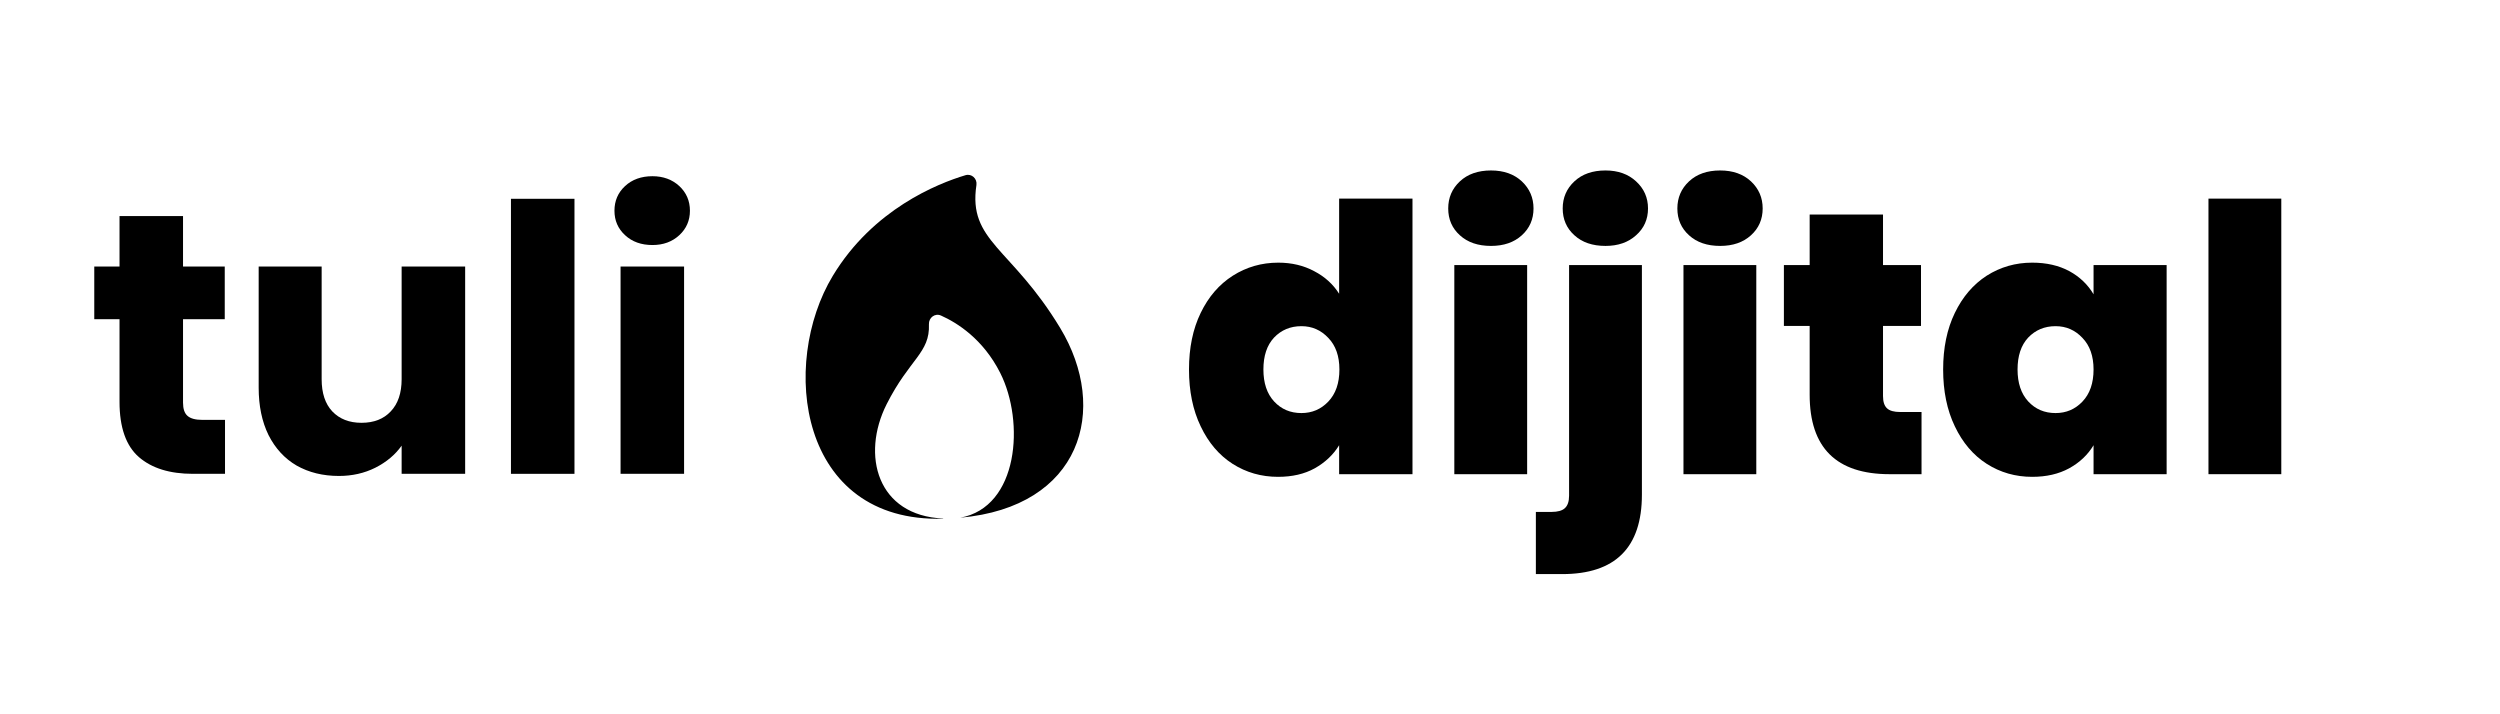
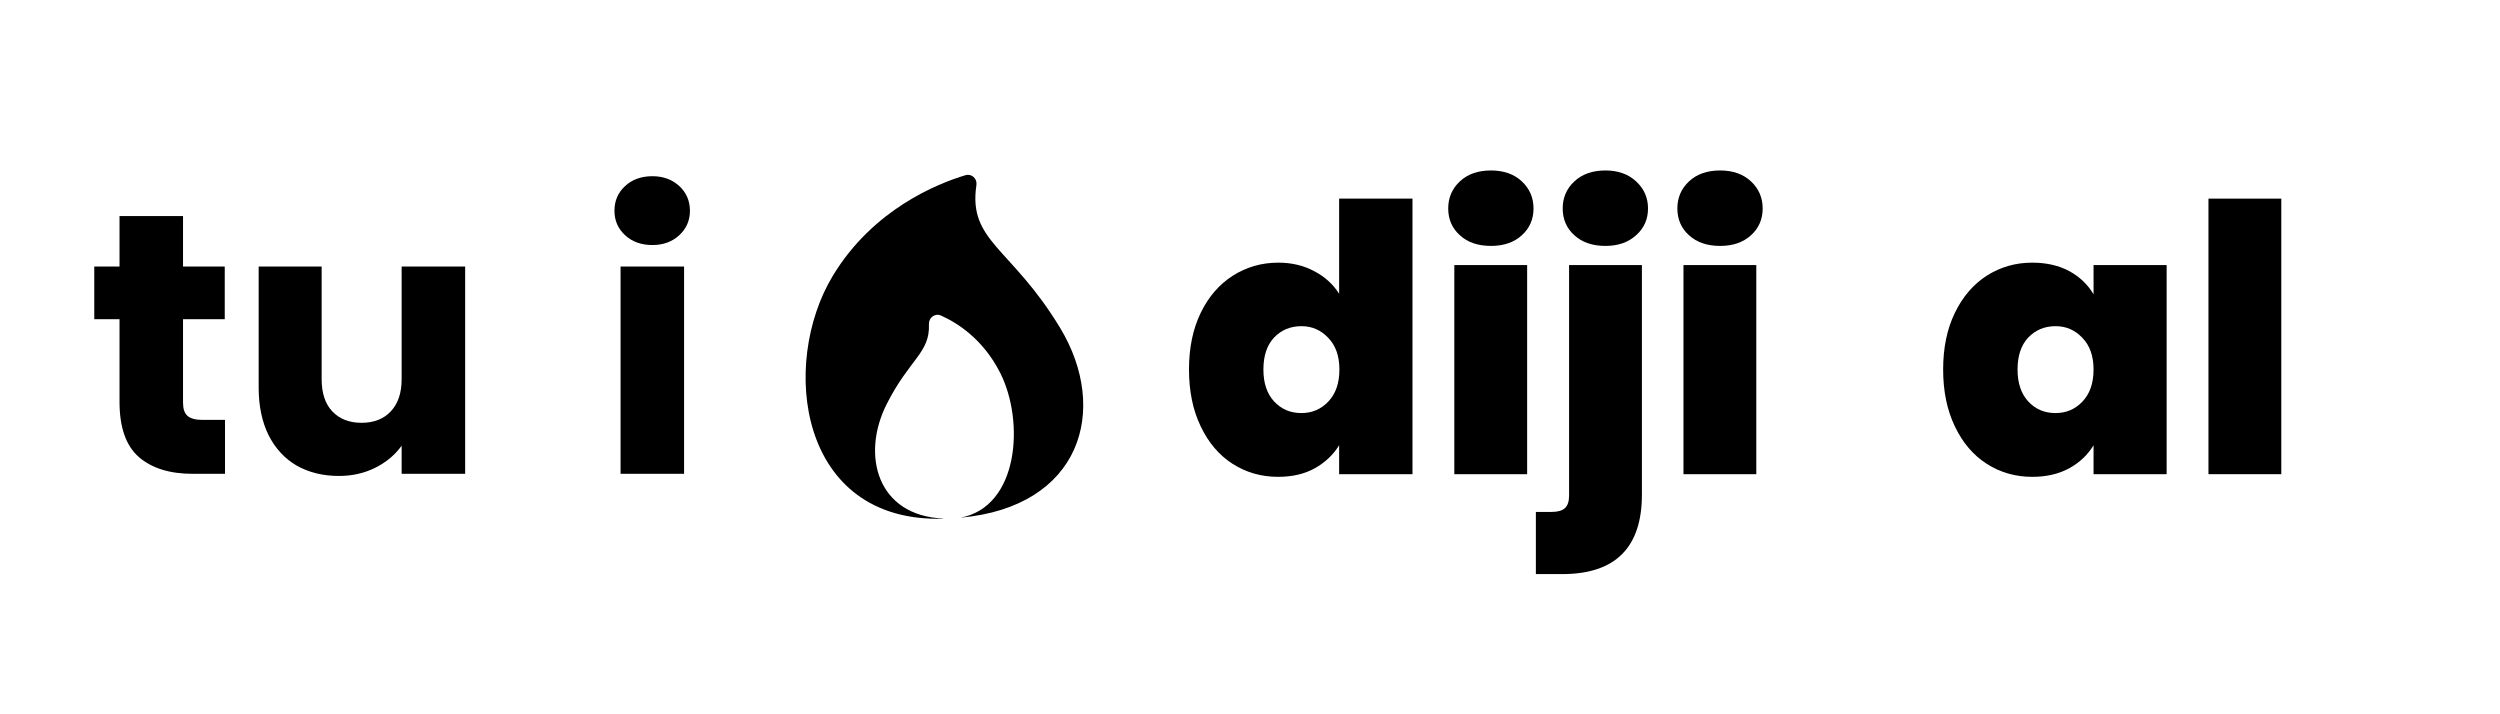
<svg xmlns="http://www.w3.org/2000/svg" width="196" zoomAndPan="magnify" viewBox="0 0 147 42" height="56" preserveAspectRatio="xMidYMid meet">
  <defs>
    <clipPath id="436ea94982">
      <path d="M 47 10.188 L 64 10.188 L 64 30.699 L 47 30.699 Z M 47 10.188 " />
    </clipPath>
  </defs>
  <g id="7304e6fa66">
    <g style="fill:#000000;fill-opacity:1;">
      <g transform="translate(5.09, 27.861)">
        <path style="stroke:none" d="M 8.141 -3.172 L 8.141 0 L 6.25 0 C 4.895 0 3.836 -0.328 3.078 -0.984 C 2.316 -1.648 1.938 -2.734 1.938 -4.234 L 1.938 -9.094 L 0.453 -9.094 L 0.453 -12.188 L 1.938 -12.188 L 1.938 -15.156 L 5.672 -15.156 L 5.672 -12.188 L 8.125 -12.188 L 8.125 -9.094 L 5.672 -9.094 L 5.672 -4.188 C 5.672 -3.82 5.758 -3.562 5.938 -3.406 C 6.113 -3.25 6.406 -3.172 6.812 -3.172 Z M 8.141 -3.172 " />
      </g>
    </g>
    <g style="fill:#000000;fill-opacity:1;">
      <g transform="translate(13.96, 27.861)">
        <path style="stroke:none" d="M 13.391 -12.188 L 13.391 0 L 9.656 0 L 9.656 -1.656 C 9.281 -1.125 8.766 -0.691 8.109 -0.359 C 7.461 -0.035 6.75 0.125 5.969 0.125 C 5.031 0.125 4.203 -0.078 3.484 -0.484 C 2.773 -0.898 2.223 -1.5 1.828 -2.281 C 1.441 -3.07 1.25 -4 1.25 -5.062 L 1.25 -12.188 L 4.953 -12.188 L 4.953 -5.562 C 4.953 -4.75 5.16 -4.117 5.578 -3.672 C 6.004 -3.223 6.578 -3 7.297 -3 C 8.023 -3 8.598 -3.223 9.016 -3.672 C 9.441 -4.117 9.656 -4.75 9.656 -5.562 L 9.656 -12.188 Z M 13.391 -12.188 " />
      </g>
    </g>
    <g style="fill:#000000;fill-opacity:1;">
      <g transform="translate(28.685, 27.861)">
-         <path style="stroke:none" d="M 5.094 -16.172 L 5.094 0 L 1.359 0 L 1.359 -16.172 Z M 5.094 -16.172 " />
-       </g>
+         </g>
    </g>
    <g style="fill:#000000;fill-opacity:1;">
      <g transform="translate(35.13, 27.861)">
        <path style="stroke:none" d="M 3.234 -13.453 C 2.578 -13.453 2.039 -13.645 1.625 -14.031 C 1.207 -14.414 1 -14.895 1 -15.469 C 1 -16.051 1.207 -16.535 1.625 -16.922 C 2.039 -17.305 2.578 -17.5 3.234 -17.5 C 3.867 -17.5 4.395 -17.305 4.812 -16.922 C 5.227 -16.535 5.438 -16.051 5.438 -15.469 C 5.438 -14.895 5.227 -14.414 4.812 -14.031 C 4.395 -13.645 3.867 -13.453 3.234 -13.453 Z M 5.094 -12.188 L 5.094 0 L 1.359 0 L 1.359 -12.188 Z M 5.094 -12.188 " />
      </g>
    </g>
    <g clip-rule="nonzero" clip-path="url(#436ea94982)">
      <path style=" stroke:none;fill-rule:nonzero;fill:#000000;fill-opacity:1;" d="M 56.461 30.441 C 59.898 29.824 60.262 24.805 58.816 21.934 C 57.805 19.926 56.27 18.973 55.332 18.555 C 54.977 18.395 54.605 18.68 54.621 19.066 C 54.688 20.758 53.484 21.09 52.133 23.77 C 50.625 26.762 51.578 30.324 55.457 30.488 C 55.457 30.496 55.457 30.492 55.457 30.5 C 46.938 30.742 45.844 21.387 48.969 16.219 C 51.332 12.305 55.129 10.793 56.773 10.301 C 57.133 10.195 57.469 10.504 57.414 10.879 C 56.914 14.203 59.461 14.527 62.336 19.281 C 65.246 24.094 63.57 29.812 56.461 30.441 Z M 56.461 30.441 " />
    </g>
    <g style="fill:#000000;fill-opacity:1;">
      <g transform="translate(69.382, 27.882)">
        <path style="stroke:none" d="M 0.531 -6.156 C 0.531 -7.426 0.758 -8.535 1.219 -9.484 C 1.676 -10.43 2.305 -11.16 3.109 -11.672 C 3.91 -12.18 4.801 -12.438 5.781 -12.438 C 6.57 -12.438 7.273 -12.27 7.891 -11.938 C 8.516 -11.613 9.004 -11.172 9.359 -10.609 L 9.359 -16.203 L 13.672 -16.203 L 13.672 0 L 9.359 0 L 9.359 -1.703 C 9.016 -1.141 8.535 -0.688 7.922 -0.344 C 7.316 -0.008 6.598 0.156 5.766 0.156 C 4.785 0.156 3.895 -0.098 3.094 -0.609 C 2.301 -1.117 1.676 -1.852 1.219 -2.812 C 0.758 -3.77 0.531 -4.883 0.531 -6.156 Z M 9.375 -6.156 C 9.375 -6.945 9.156 -7.566 8.719 -8.016 C 8.289 -8.473 7.766 -8.703 7.141 -8.703 C 6.492 -8.703 5.957 -8.477 5.531 -8.031 C 5.113 -7.582 4.906 -6.957 4.906 -6.156 C 4.906 -5.363 5.113 -4.738 5.531 -4.281 C 5.957 -3.82 6.492 -3.594 7.141 -3.594 C 7.766 -3.594 8.289 -3.816 8.719 -4.266 C 9.156 -4.723 9.375 -5.352 9.375 -6.156 Z M 9.375 -6.156 " />
      </g>
    </g>
    <g style="fill:#000000;fill-opacity:1;">
      <g transform="translate(84.28, 27.882)">
        <path style="stroke:none" d="M 3.391 -13.422 C 2.629 -13.422 2.02 -13.629 1.562 -14.047 C 1.102 -14.461 0.875 -14.988 0.875 -15.625 C 0.875 -16.258 1.102 -16.789 1.562 -17.219 C 2.02 -17.645 2.629 -17.859 3.391 -17.859 C 4.141 -17.859 4.742 -17.645 5.203 -17.219 C 5.66 -16.789 5.891 -16.258 5.891 -15.625 C 5.891 -14.988 5.66 -14.461 5.203 -14.047 C 4.742 -13.629 4.141 -13.422 3.391 -13.422 Z M 5.516 -12.297 L 5.516 0 L 1.234 0 L 1.234 -12.297 Z M 5.516 -12.297 " />
      </g>
    </g>
    <g style="fill:#000000;fill-opacity:1;">
      <g transform="translate(91.028, 27.882)">
        <path style="stroke:none" d="M 3.375 -13.422 C 2.613 -13.422 2.004 -13.629 1.547 -14.047 C 1.086 -14.461 0.859 -14.988 0.859 -15.625 C 0.859 -16.258 1.086 -16.789 1.547 -17.219 C 2.004 -17.645 2.613 -17.859 3.375 -17.859 C 4.113 -17.859 4.711 -17.645 5.172 -17.219 C 5.641 -16.789 5.875 -16.258 5.875 -15.625 C 5.875 -14.988 5.641 -14.461 5.172 -14.047 C 4.711 -13.629 4.113 -13.422 3.375 -13.422 Z M 5.516 1.203 C 5.516 4.316 3.953 5.875 0.828 5.875 L -0.719 5.875 L -0.719 2.219 L 0.203 2.219 C 0.566 2.219 0.828 2.145 0.984 2 C 1.148 1.852 1.234 1.609 1.234 1.266 L 1.234 -12.297 L 5.516 -12.297 Z M 5.516 1.203 " />
      </g>
    </g>
    <g style="fill:#000000;fill-opacity:1;">
      <g transform="translate(97.754, 27.882)">
        <path style="stroke:none" d="M 3.391 -13.422 C 2.629 -13.422 2.02 -13.629 1.562 -14.047 C 1.102 -14.461 0.875 -14.988 0.875 -15.625 C 0.875 -16.258 1.102 -16.789 1.562 -17.219 C 2.02 -17.645 2.629 -17.859 3.391 -17.859 C 4.141 -17.859 4.742 -17.645 5.203 -17.219 C 5.66 -16.789 5.891 -16.258 5.891 -15.625 C 5.891 -14.988 5.66 -14.461 5.203 -14.047 C 4.742 -13.629 4.141 -13.422 3.391 -13.422 Z M 5.516 -12.297 L 5.516 0 L 1.234 0 L 1.234 -12.297 Z M 5.516 -12.297 " />
      </g>
    </g>
    <g style="fill:#000000;fill-opacity:1;">
      <g transform="translate(104.502, 27.882)">
-         <path style="stroke:none" d="M 8.484 -3.656 L 8.484 0 L 6.609 0 C 3.473 0 1.906 -1.555 1.906 -4.672 L 1.906 -8.719 L 0.391 -8.719 L 0.391 -12.297 L 1.906 -12.297 L 1.906 -15.266 L 6.219 -15.266 L 6.219 -12.297 L 8.453 -12.297 L 8.453 -8.719 L 6.219 -8.719 L 6.219 -4.594 C 6.219 -4.258 6.297 -4.02 6.453 -3.875 C 6.609 -3.727 6.867 -3.656 7.234 -3.656 Z M 8.484 -3.656 " />
-       </g>
+         </g>
    </g>
    <g style="fill:#000000;fill-opacity:1;">
      <g transform="translate(113.726, 27.882)">
        <path style="stroke:none" d="M 0.531 -6.156 C 0.531 -7.426 0.758 -8.535 1.219 -9.484 C 1.676 -10.43 2.301 -11.16 3.094 -11.672 C 3.895 -12.18 4.785 -12.438 5.766 -12.438 C 6.609 -12.438 7.336 -12.27 7.953 -11.938 C 8.566 -11.602 9.039 -11.148 9.375 -10.578 L 9.375 -12.297 L 13.672 -12.297 L 13.672 0 L 9.375 0 L 9.375 -1.703 C 9.039 -1.141 8.562 -0.688 7.938 -0.344 C 7.32 -0.008 6.598 0.156 5.766 0.156 C 4.785 0.156 3.895 -0.098 3.094 -0.609 C 2.301 -1.117 1.676 -1.852 1.219 -2.812 C 0.758 -3.77 0.531 -4.883 0.531 -6.156 Z M 9.375 -6.156 C 9.375 -6.945 9.156 -7.566 8.719 -8.016 C 8.289 -8.473 7.766 -8.703 7.141 -8.703 C 6.492 -8.703 5.957 -8.477 5.531 -8.031 C 5.113 -7.582 4.906 -6.957 4.906 -6.156 C 4.906 -5.363 5.113 -4.738 5.531 -4.281 C 5.957 -3.82 6.492 -3.594 7.141 -3.594 C 7.766 -3.594 8.289 -3.816 8.719 -4.266 C 9.156 -4.723 9.375 -5.352 9.375 -6.156 Z M 9.375 -6.156 " />
      </g>
    </g>
    <g style="fill:#000000;fill-opacity:1;">
      <g transform="translate(128.624, 27.882)">
        <path style="stroke:none" d="M 5.516 -16.203 L 5.516 0 L 1.234 0 L 1.234 -16.203 Z M 5.516 -16.203 " />
      </g>
    </g>
  </g>
</svg>